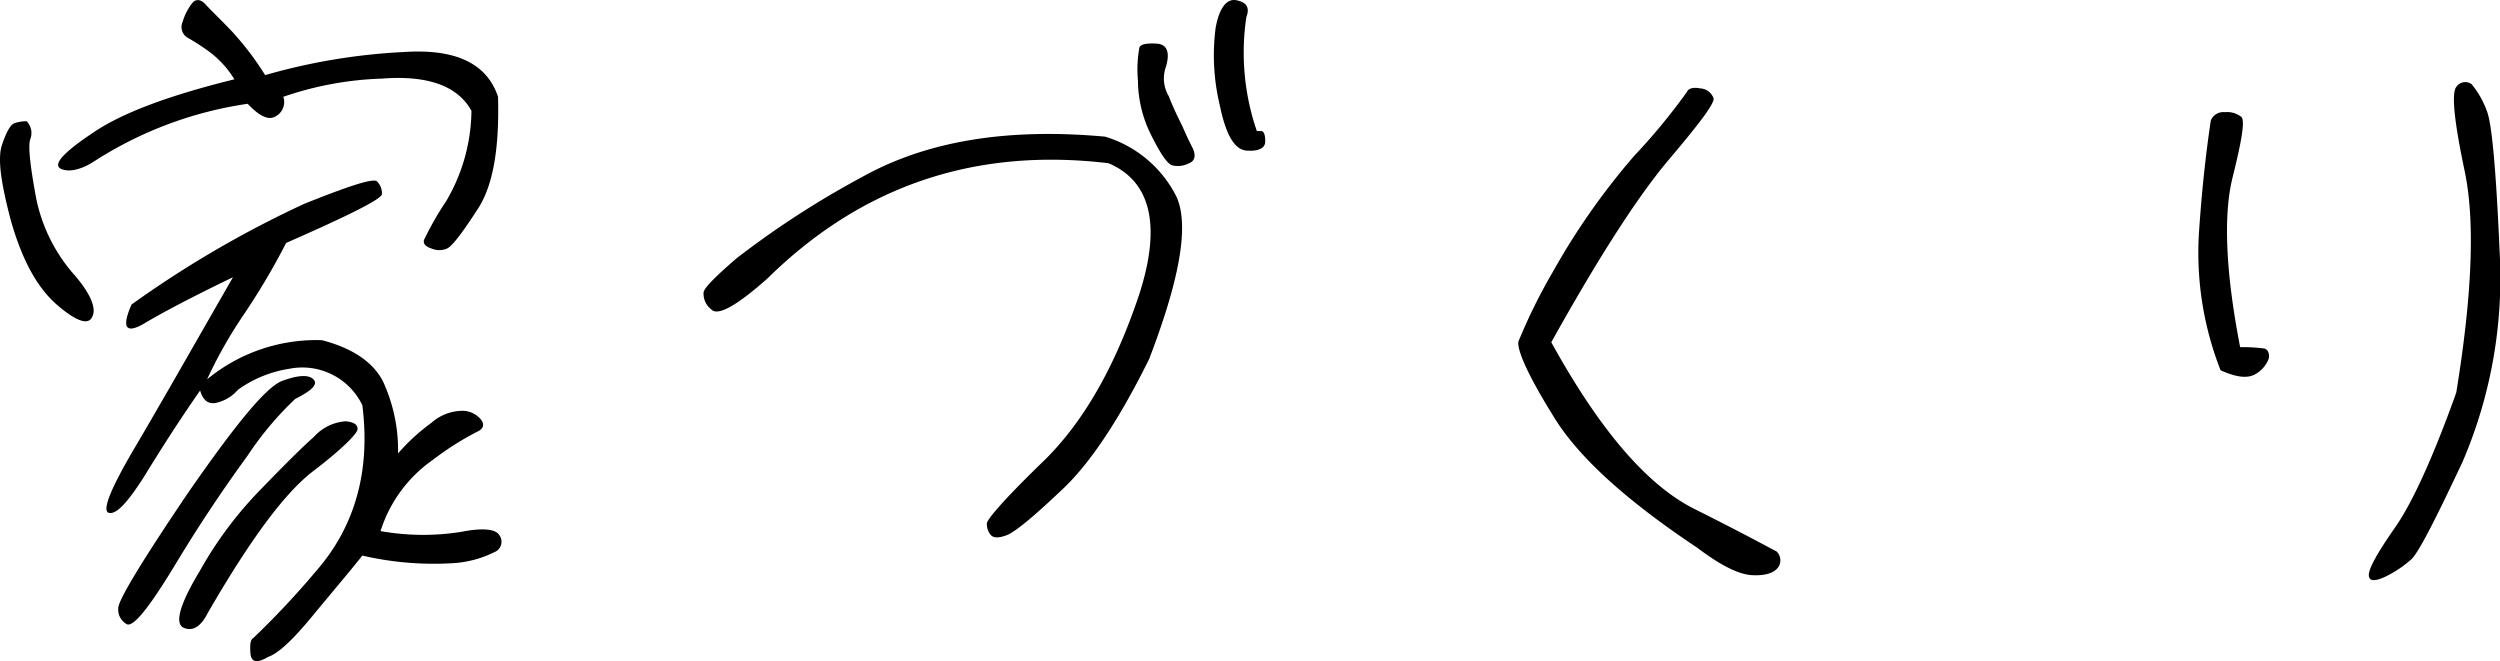
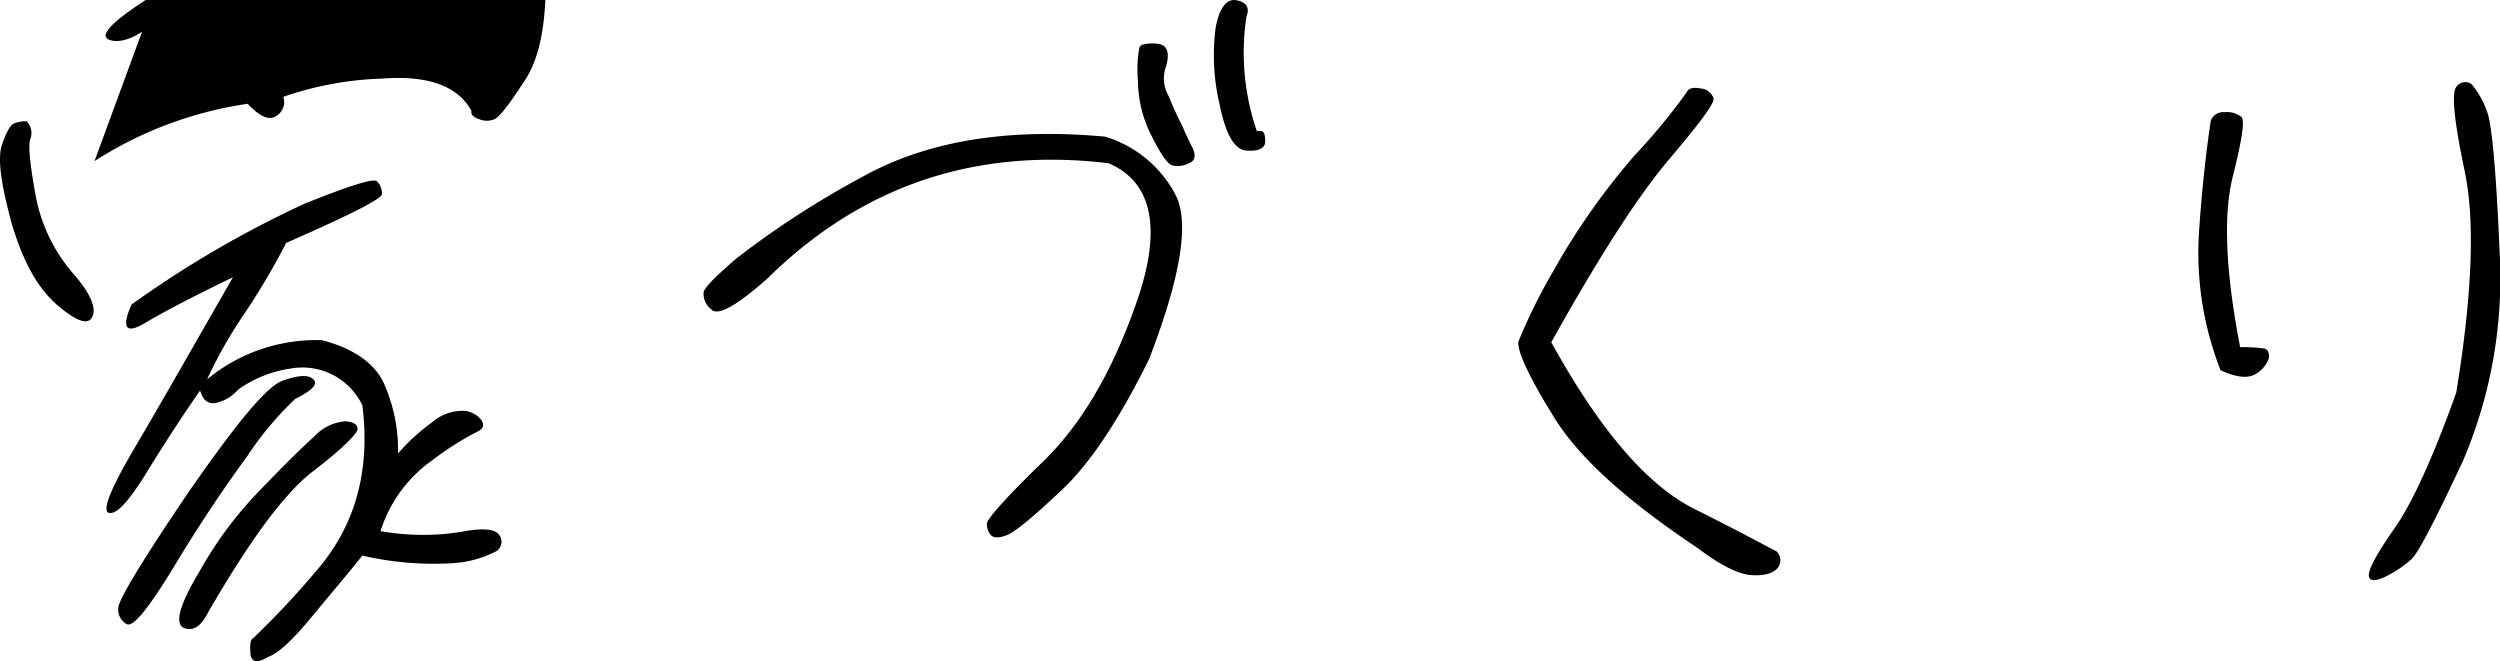
<svg xmlns="http://www.w3.org/2000/svg" width="214.48" height="56.718">
-   <path d="M2.287 10.404a2.907 2.907 0 00-1.08.18c-.3.12-.66.72-1.02 1.8-.42 1.14-.12 3.3.78 6.66.96 3.3 2.22 5.64 3.96 7.14 1.68 1.44 2.7 1.74 3 .96.36-.72-.18-2.04-1.74-3.78a14.169 14.169 0 01-3.12-6.54c-.48-2.64-.66-4.26-.48-4.86a1.441 1.441 0 00-.3-1.56zm5.82 3.42a33.066 33.066 0 0113.14-4.92c1.02 1.08 1.8 1.44 2.4 1.08a1.4 1.4 0 00.66-1.68 28.645 28.645 0 018.46-1.56c3.9-.3 6.48.6 7.68 2.76a15.565 15.565 0 01-2.16 7.74 27.066 27.066 0 00-1.92 3.36c-.06.3.12.54.66.72a1.674 1.674 0 001.32 0c.42-.18 1.26-1.26 2.58-3.3 1.38-2.04 1.92-5.28 1.8-9.72-.96-2.88-3.66-4.14-8.1-3.84a52.187 52.187 0 00-11.88 1.98 25.342 25.342 0 00-2.82-3.72c-1.14-1.2-1.98-1.98-2.34-2.4-.42-.42-.84-.42-1.14 0a4.742 4.742 0 00-.78 1.56 1.06 1.06 0 00.48 1.38 19.387 19.387 0 011.68 1.08 8.4 8.4 0 012.28 2.46c-5.58 1.38-9.66 2.88-12.18 4.62q-3.78 2.52-2.7 3.06c.66.3 1.68.12 2.88-.66zm9.72 38.76c3.54-6.12 6.54-10.26 9.06-12.18s3.72-3.18 3.78-3.54c.06-.42-.3-.66-1.02-.72a4.026 4.026 0 00-2.7 1.32c-1.08.96-2.52 2.4-4.44 4.38a33.162 33.162 0 00-5.4 7.2c-1.74 2.88-2.1 4.44-1.38 4.8.78.36 1.5-.06 2.1-1.26zm7.5-18.36c1.44-.72 1.98-1.26 1.56-1.68s-1.32-.36-2.64.12c-1.38.48-4.02 3.72-8.1 9.6-4.02 5.94-6 9.24-6 9.9a1.424 1.424 0 00.72 1.38c.54.3 1.86-1.32 4.02-4.86 2.16-3.6 4.26-6.72 6.36-9.6a27.6 27.6 0 014.08-4.86zm-2.34 22.14c.9-.3 2.16-1.5 3.84-3.54s3.12-3.72 4.26-5.16a27.053 27.053 0 007.62.66 9.222 9.222 0 003.72-.96.953.953 0 00.42-1.44c-.3-.54-1.44-.66-3.24-.3a20.86 20.86 0 01-6.96-.06 11.766 11.766 0 014.5-6.12 25.075 25.075 0 013.78-2.4c.54-.24.66-.6.36-1.02a2.069 2.069 0 00-1.56-.78 4.025 4.025 0 00-2.7 1.02 17.1 17.1 0 00-2.88 2.64 13.922 13.922 0 00-1.08-5.7c-.72-1.92-2.64-3.3-5.46-4.02a14.732 14.732 0 00-9.84 3.36 39.1 39.1 0 013-5.34 59.4 59.4 0 003.78-6.36c5.46-2.4 8.22-3.78 8.22-4.2a1.446 1.446 0 00-.42-1.08c-.3-.3-2.34.36-6.24 1.92a91.042 91.042 0 00-14.82 8.64c-.9 2.04-.48 2.58 1.2 1.56 1.62-.96 4.14-2.28 7.5-3.9-3.48 6.06-6.24 10.92-8.4 14.58s-2.88 5.52-2.22 5.64 1.62-.96 3-3.12c1.32-2.16 2.88-4.62 4.8-7.38.24.78.6 1.14 1.26 1.08a3.413 3.413 0 001.98-1.14 10.2 10.2 0 014.38-1.8 5.719 5.719 0 016.3 3.12c.72 5.7-.66 10.44-3.96 14.22a72.518 72.518 0 01-5.4 5.76c-.24.12-.3.54-.24 1.32s.6.84 1.5.3zm42.84-32.46c8.04-7.92 17.76-11.28 29.28-9.9 3.66 1.56 4.56 5.4 2.58 11.4-2.04 6.06-4.68 10.68-7.98 13.98-3.36 3.24-5.04 5.16-5.04 5.52a1.411 1.411 0 00.36 1.02c.24.24.66.24 1.32 0s2.16-1.44 4.56-3.72c2.4-2.16 4.98-5.94 7.68-11.4 2.76-7.2 3.54-11.94 2.16-14.28a10.112 10.112 0 00-5.94-4.8c-8.52-.78-15.42.42-20.88 3.48a77.888 77.888 0 00-10.74 6.96c-1.74 1.5-2.7 2.46-2.82 2.88a1.673 1.673 0 00.66 1.5c.54.6 2.16-.3 4.8-2.64zm42-12.66a20.677 20.677 0 01-.9-9.78c.3-.78.06-1.26-.84-1.44-.84-.18-1.5.66-1.8 2.4a18.331 18.331 0 00.36 6.6c.54 2.64 1.32 3.9 2.4 3.9.96.06 1.5-.24 1.5-.78q0-.9-.36-.9zm-7.8-5.52c.36-1.2.12-1.92-.78-1.98s-1.44.06-1.5.36a10.4 10.4 0 00-.12 2.82 10.525 10.525 0 001.14 4.68c.78 1.56 1.38 2.46 1.8 2.58a2.031 2.031 0 001.44-.18c.48-.18.6-.6.36-1.2-.3-.6-.6-1.2-.9-1.92-.36-.72-.78-1.56-1.2-2.64a2.974 2.974 0 01-.24-2.52zm45.6 41.28q2.97 2.25 4.68 2.34c1.14.06 1.92-.18 2.28-.72a1.055 1.055 0 00-.18-1.32c-.48-.24-2.76-1.5-6.96-3.6-4.14-2.04-8.22-6.84-12.36-14.34q6.12-10.98 10.08-15.66c2.64-3.12 3.96-4.86 3.84-5.28a1.277 1.277 0 00-1.14-.84c-.6-.12-1.02 0-1.14.3a52.574 52.574 0 01-4.5 5.46 59.64 59.64 0 00-6.96 9.9 48.03 48.03 0 00-3 6.06c-.12.72.78 2.82 2.94 6.3 2.1 3.54 6.3 7.32 12.42 11.4zm65.1-13.32c-2.04 5.7-3.84 9.6-5.34 11.7-1.5 2.16-2.22 3.48-2.16 4.02.06.48.54.48 1.44.06a9.672 9.672 0 002.16-1.44c.6-.48 2.04-3.3 4.44-8.4a40.014 40.014 0 003.18-18.06c-.3-6.9-.66-10.92-1.08-12a7.773 7.773 0 00-1.32-2.34.922.922 0 00-1.32.24q-.63.81.72 7.2c.9 4.26.66 10.56-.72 19.02zm-21.06-23.34c-.42 2.82-.78 6.06-1.02 9.72a27.6 27.6 0 001.86 11.7c1.32.6 2.28.72 2.94.36a2.541 2.541 0 001.2-1.38c.06-.42-.06-.72-.36-.84a14.312 14.312 0 00-2.1-.12c-1.26-6.48-1.44-11.34-.66-14.52.78-3.12 1.08-4.86.78-5.22a1.971 1.971 0 00-1.44-.42 1.155 1.155 0 00-1.2.72z" />
+   <path d="M2.287 10.404a2.907 2.907 0 00-1.08.18c-.3.12-.66.72-1.02 1.8-.42 1.14-.12 3.3.78 6.66.96 3.3 2.22 5.64 3.96 7.14 1.68 1.44 2.7 1.74 3 .96.36-.72-.18-2.04-1.74-3.78a14.169 14.169 0 01-3.12-6.54c-.48-2.64-.66-4.26-.48-4.86a1.441 1.441 0 00-.3-1.56zm5.82 3.42a33.066 33.066 0 0113.14-4.92c1.02 1.08 1.8 1.44 2.4 1.08a1.4 1.4 0 00.66-1.68 28.645 28.645 0 018.46-1.56c3.9-.3 6.48.6 7.68 2.76c-.06.3.12.54.66.72a1.674 1.674 0 001.32 0c.42-.18 1.26-1.26 2.58-3.3 1.38-2.04 1.92-5.28 1.8-9.72-.96-2.88-3.66-4.14-8.1-3.84a52.187 52.187 0 00-11.88 1.98 25.342 25.342 0 00-2.82-3.72c-1.14-1.2-1.98-1.98-2.34-2.4-.42-.42-.84-.42-1.14 0a4.742 4.742 0 00-.78 1.56 1.06 1.06 0 00.48 1.38 19.387 19.387 0 011.68 1.08 8.4 8.4 0 012.28 2.46c-5.58 1.38-9.66 2.88-12.18 4.62q-3.78 2.52-2.7 3.06c.66.3 1.68.12 2.88-.66zm9.72 38.76c3.54-6.12 6.54-10.26 9.06-12.18s3.72-3.18 3.78-3.54c.06-.42-.3-.66-1.02-.72a4.026 4.026 0 00-2.7 1.32c-1.08.96-2.52 2.4-4.44 4.38a33.162 33.162 0 00-5.4 7.2c-1.74 2.88-2.1 4.44-1.38 4.8.78.36 1.5-.06 2.1-1.26zm7.5-18.36c1.44-.72 1.98-1.26 1.56-1.68s-1.32-.36-2.64.12c-1.38.48-4.02 3.72-8.1 9.6-4.02 5.94-6 9.24-6 9.9a1.424 1.424 0 00.72 1.38c.54.3 1.86-1.32 4.02-4.86 2.16-3.6 4.26-6.72 6.36-9.6a27.6 27.6 0 014.08-4.86zm-2.34 22.14c.9-.3 2.16-1.5 3.84-3.54s3.12-3.72 4.26-5.16a27.053 27.053 0 007.62.66 9.222 9.222 0 003.72-.96.953.953 0 00.42-1.44c-.3-.54-1.44-.66-3.24-.3a20.86 20.86 0 01-6.96-.06 11.766 11.766 0 014.5-6.12 25.075 25.075 0 013.78-2.4c.54-.24.66-.6.36-1.02a2.069 2.069 0 00-1.56-.78 4.025 4.025 0 00-2.7 1.02 17.1 17.1 0 00-2.88 2.64 13.922 13.922 0 00-1.08-5.7c-.72-1.92-2.64-3.3-5.46-4.02a14.732 14.732 0 00-9.84 3.36 39.1 39.1 0 013-5.34 59.4 59.4 0 003.78-6.36c5.46-2.4 8.22-3.78 8.22-4.2a1.446 1.446 0 00-.42-1.08c-.3-.3-2.34.36-6.24 1.92a91.042 91.042 0 00-14.82 8.64c-.9 2.04-.48 2.58 1.2 1.56 1.62-.96 4.14-2.28 7.5-3.9-3.48 6.06-6.24 10.92-8.4 14.58s-2.88 5.52-2.22 5.64 1.62-.96 3-3.12c1.32-2.16 2.88-4.62 4.8-7.38.24.78.6 1.14 1.26 1.08a3.413 3.413 0 001.98-1.14 10.2 10.2 0 014.38-1.8 5.719 5.719 0 016.3 3.12c.72 5.7-.66 10.44-3.96 14.22a72.518 72.518 0 01-5.4 5.76c-.24.12-.3.54-.24 1.32s.6.84 1.5.3zm42.84-32.46c8.04-7.92 17.76-11.28 29.28-9.9 3.66 1.56 4.56 5.4 2.58 11.4-2.04 6.06-4.68 10.68-7.98 13.98-3.36 3.24-5.04 5.16-5.04 5.52a1.411 1.411 0 00.36 1.02c.24.24.66.24 1.32 0s2.16-1.44 4.56-3.72c2.4-2.16 4.98-5.94 7.68-11.4 2.76-7.2 3.54-11.94 2.16-14.28a10.112 10.112 0 00-5.94-4.8c-8.52-.78-15.42.42-20.88 3.48a77.888 77.888 0 00-10.74 6.96c-1.74 1.5-2.7 2.46-2.82 2.88a1.673 1.673 0 00.66 1.5c.54.6 2.16-.3 4.8-2.64zm42-12.66a20.677 20.677 0 01-.9-9.78c.3-.78.06-1.26-.84-1.44-.84-.18-1.5.66-1.8 2.4a18.331 18.331 0 00.36 6.6c.54 2.64 1.32 3.9 2.4 3.9.96.06 1.5-.24 1.5-.78q0-.9-.36-.9zm-7.8-5.52c.36-1.2.12-1.92-.78-1.98s-1.44.06-1.5.36a10.4 10.4 0 00-.12 2.82 10.525 10.525 0 001.14 4.68c.78 1.56 1.38 2.46 1.8 2.58a2.031 2.031 0 001.44-.18c.48-.18.6-.6.36-1.2-.3-.6-.6-1.2-.9-1.92-.36-.72-.78-1.56-1.2-2.64a2.974 2.974 0 01-.24-2.52zm45.6 41.28q2.97 2.25 4.68 2.34c1.14.06 1.92-.18 2.28-.72a1.055 1.055 0 00-.18-1.32c-.48-.24-2.76-1.5-6.96-3.6-4.14-2.04-8.22-6.84-12.36-14.34q6.12-10.98 10.08-15.66c2.64-3.12 3.96-4.86 3.84-5.28a1.277 1.277 0 00-1.14-.84c-.6-.12-1.02 0-1.14.3a52.574 52.574 0 01-4.5 5.46 59.64 59.64 0 00-6.96 9.9 48.03 48.03 0 00-3 6.06c-.12.72.78 2.82 2.94 6.3 2.1 3.54 6.3 7.32 12.42 11.4zm65.1-13.32c-2.04 5.7-3.84 9.6-5.34 11.7-1.5 2.16-2.22 3.48-2.16 4.02.06.48.54.48 1.44.06a9.672 9.672 0 002.16-1.44c.6-.48 2.04-3.3 4.44-8.4a40.014 40.014 0 003.18-18.06c-.3-6.9-.66-10.92-1.08-12a7.773 7.773 0 00-1.32-2.34.922.922 0 00-1.32.24q-.63.81.72 7.2c.9 4.26.66 10.56-.72 19.02zm-21.06-23.34c-.42 2.82-.78 6.06-1.02 9.72a27.6 27.6 0 001.86 11.7c1.32.6 2.28.72 2.94.36a2.541 2.541 0 001.2-1.38c.06-.42-.06-.72-.36-.84a14.312 14.312 0 00-2.1-.12c-1.26-6.48-1.44-11.34-.66-14.52.78-3.12 1.08-4.86.78-5.22a1.971 1.971 0 00-1.44-.42 1.155 1.155 0 00-1.2.72z" />
</svg>